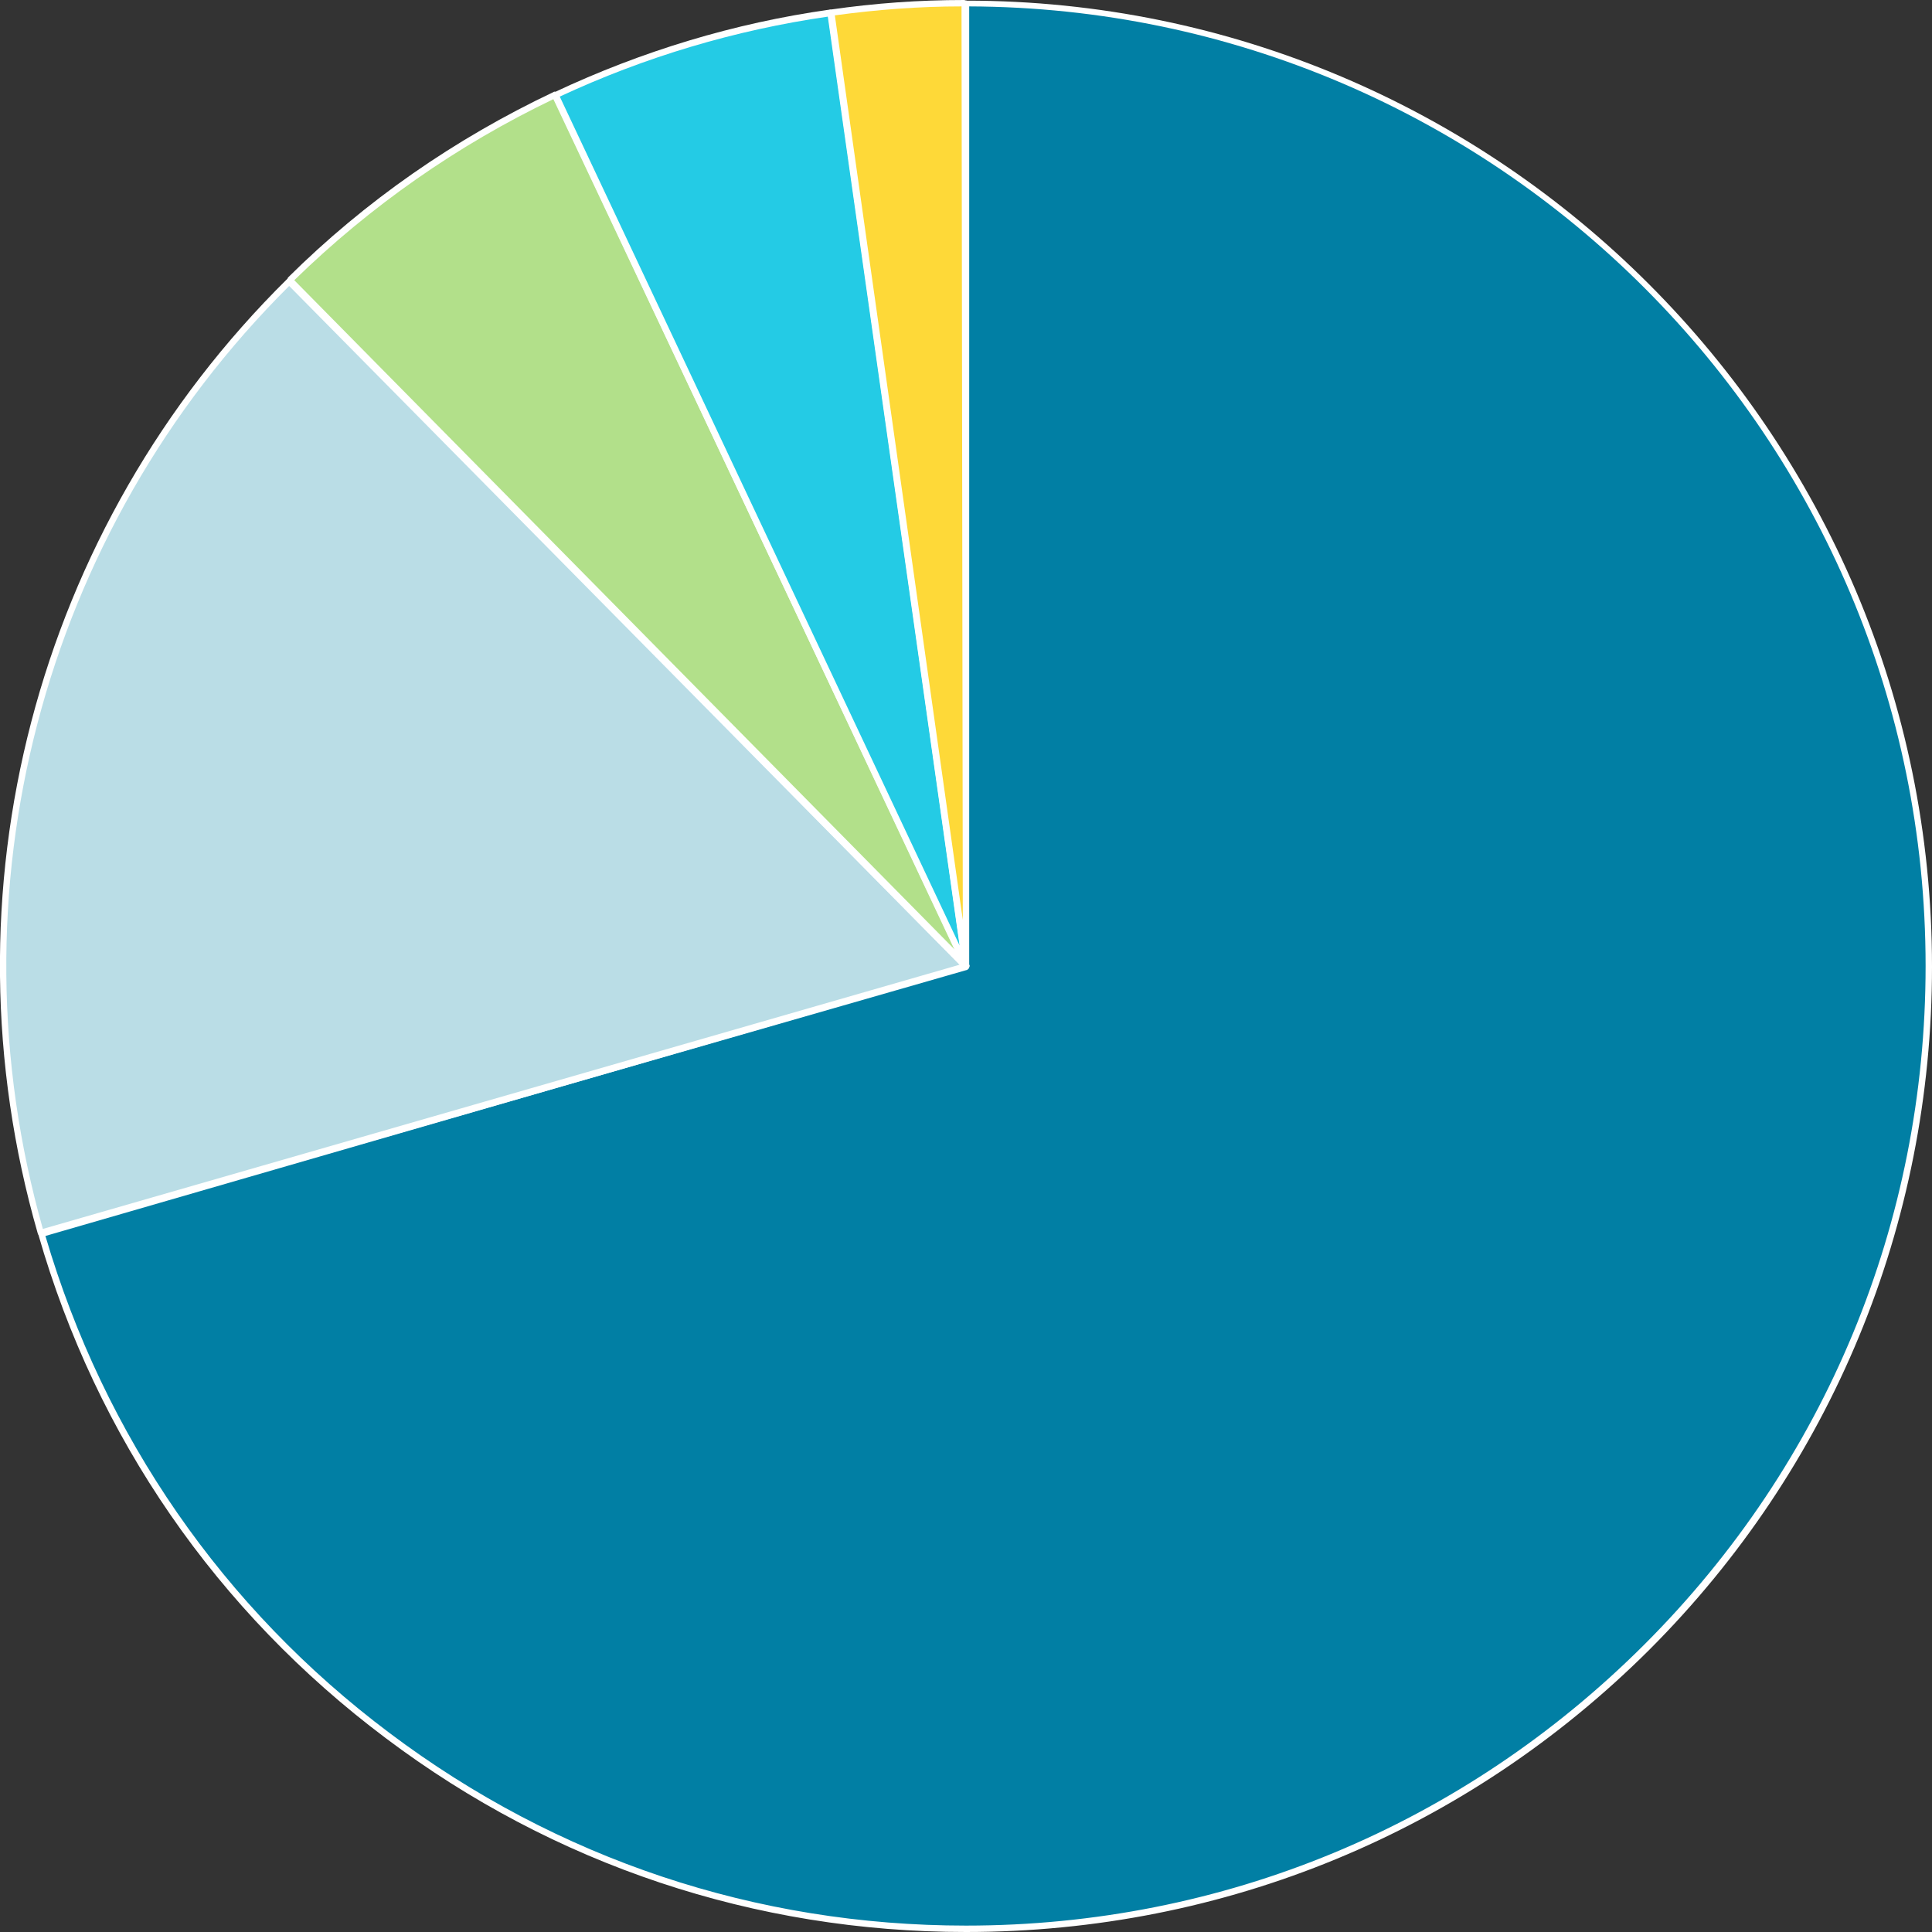
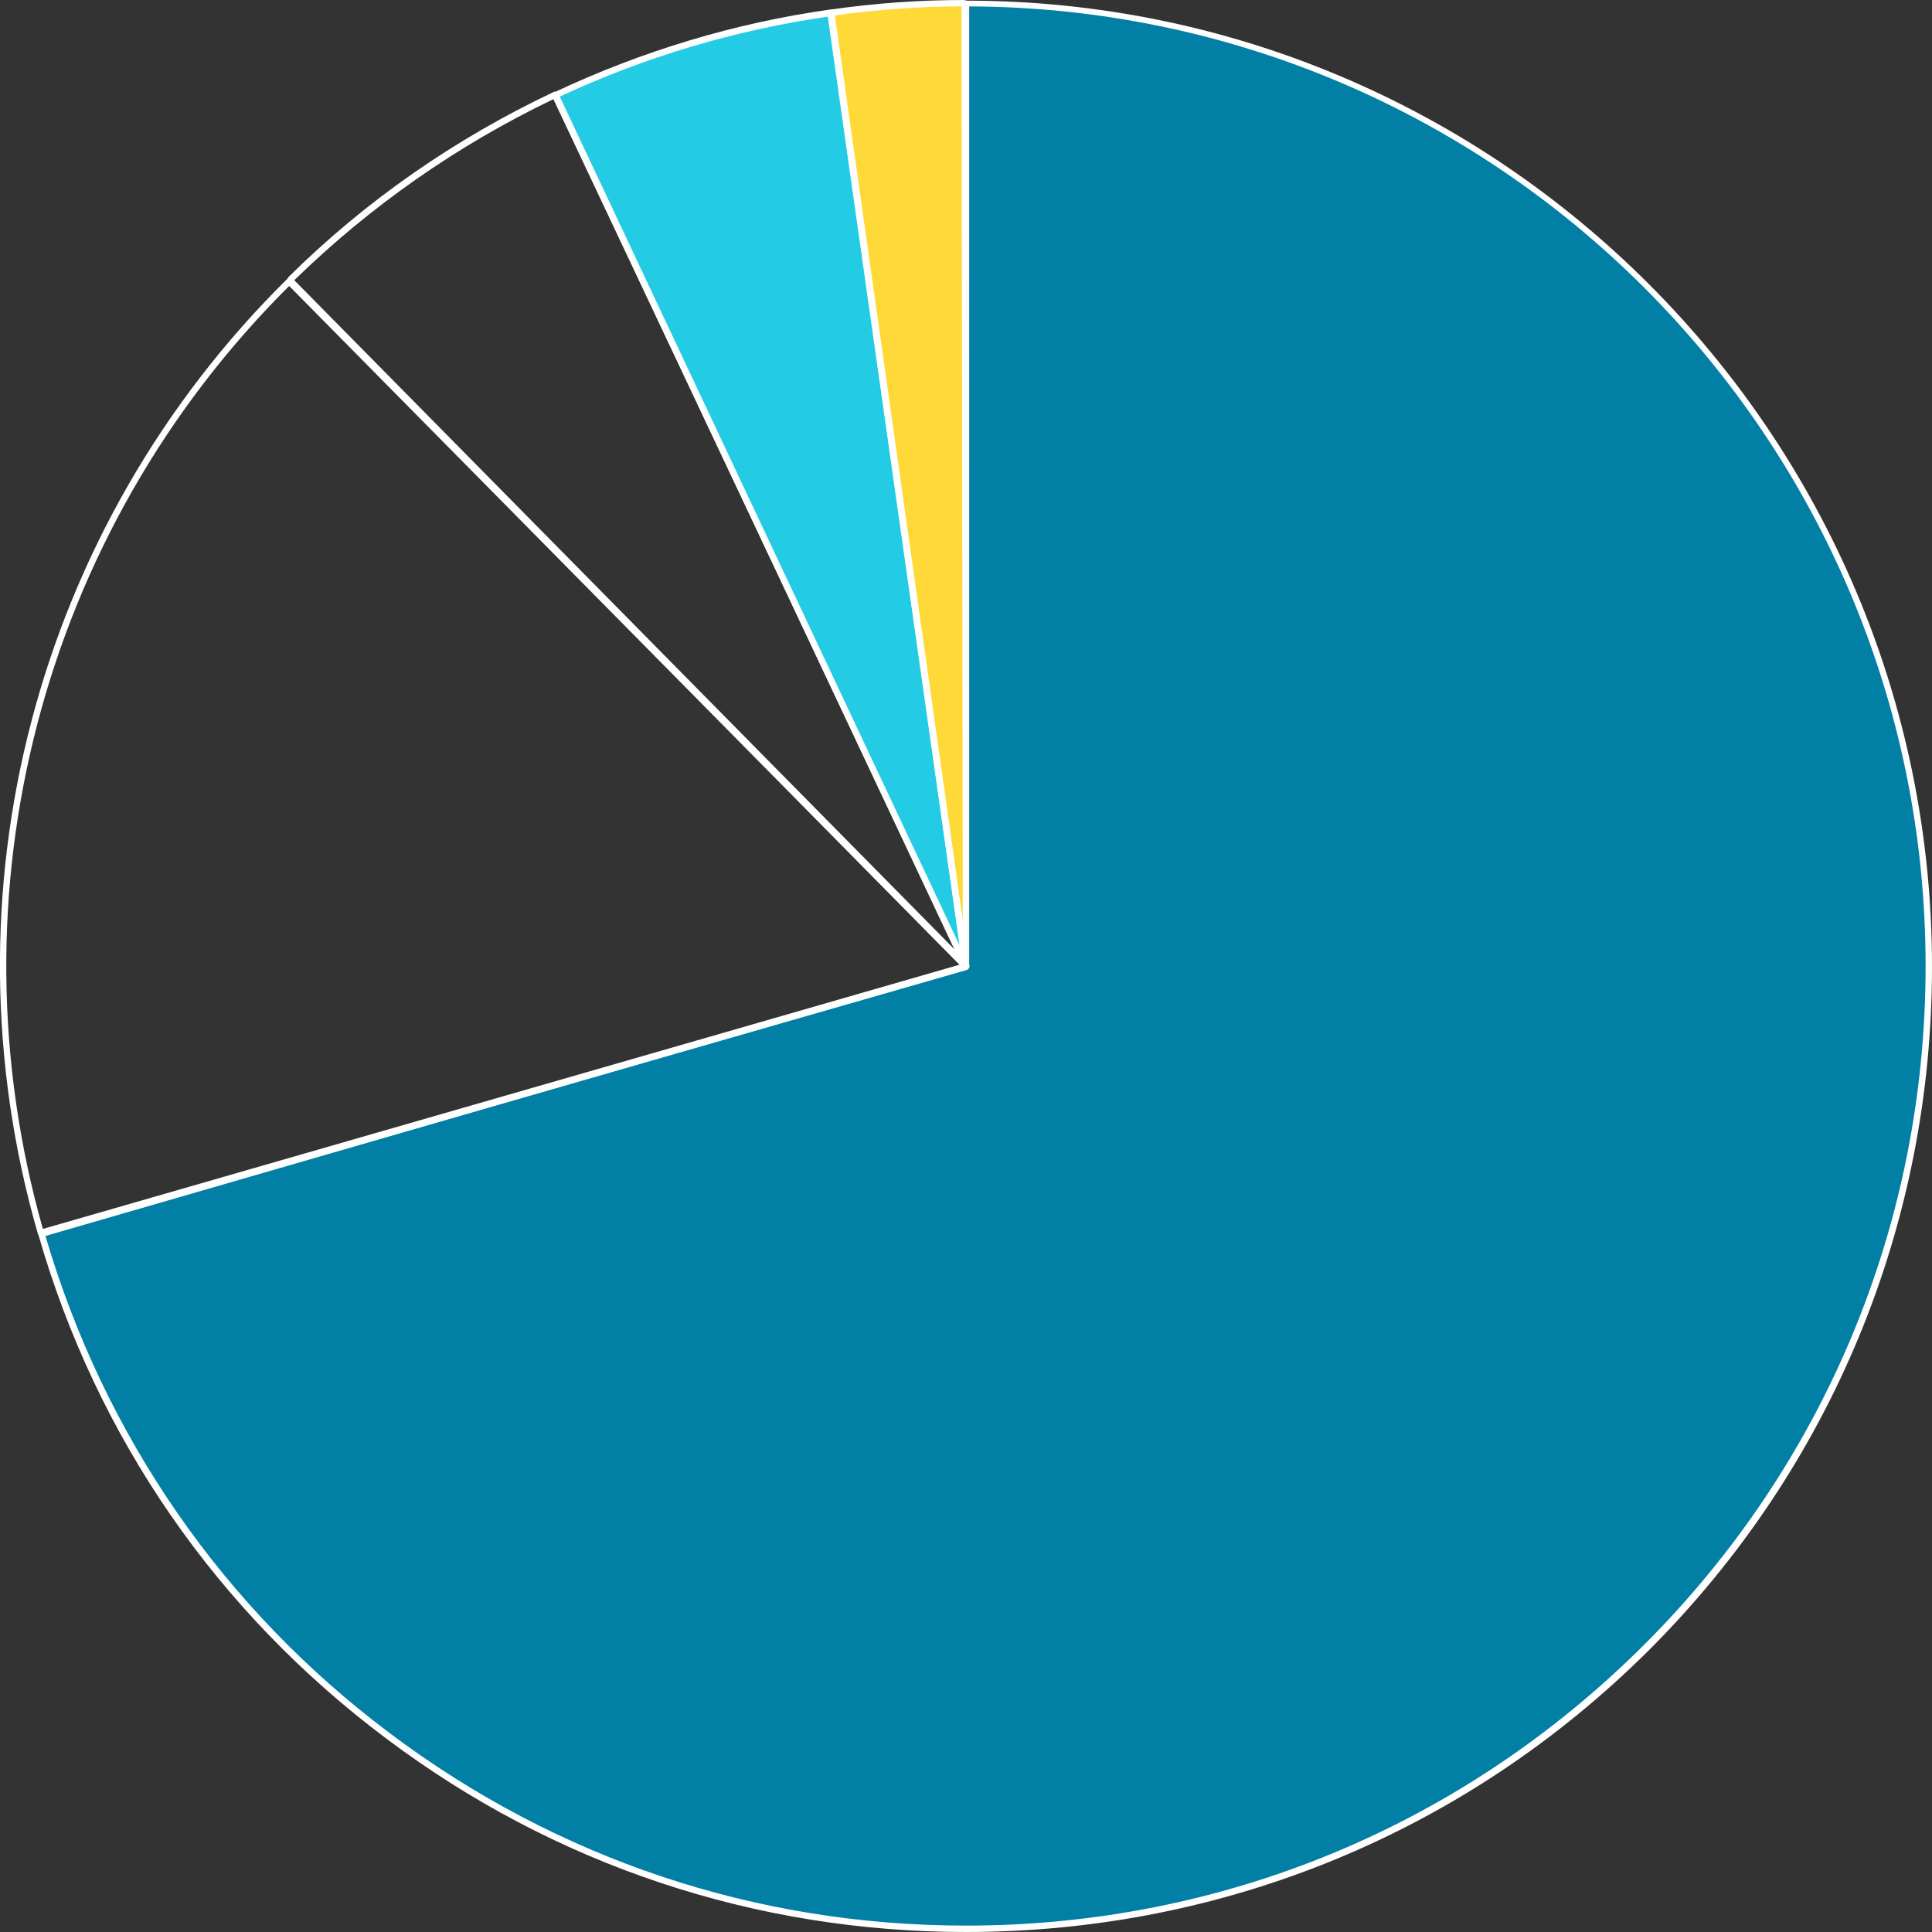
<svg xmlns="http://www.w3.org/2000/svg" version="1.1" id="Layer_1" x="0px" y="0px" viewBox="0 0 302 302" style="enable-background:new 0 0 302 302;" xml:space="preserve">
  <rect x="0" y="0" width="302" height="302" fill="#333333" stroke="none" />
  <style type="text/css">
	.st0{display:none;}
	.st1{display:inline;fill:none;stroke:#000000;stroke-width:5;stroke-opacity:5.000000e-02;}
	.st2{display:inline;fill:none;stroke:#000000;stroke-width:3;stroke-opacity:0.1;}
	.st3{display:inline;fill:none;stroke:#000000;stroke-opacity:0.15;}
	.st4{display:inline;fill:#F9F9F9;fill-opacity:0.85;}
	.st5{fill:#017FA4;}
	.st6{fill:#FFFFFF;}
	.st7{fill:#BADDE6;}
	.st8{fill:#B2E08A;}
	.st9{fill:#24CBE5;}
	.st10{fill:#FED938;}
</style>
  <g transform="translate(0,0)" class="st0">
    <path class="st1" d="M-143.4-47.9h10c3,0,3,0,3,3v10c0,3,0,3-3,3h-10c-3,0-3,0-3-3v-10C-146.4-47.9-146.4-47.9-143.4-47.9" />
-     <path class="st2" d="M-143.4-47.9h10c3,0,3,0,3,3v10c0,3,0,3-3,3h-10c-3,0-3,0-3-3v-10C-146.4-47.9-146.4-47.9-143.4-47.9" />
+     <path class="st2" d="M-143.4-47.9h10c3,0,3,0,3,3c0,3,0,3-3,3h-10c-3,0-3,0-3-3v-10C-146.4-47.9-146.4-47.9-143.4-47.9" />
    <path class="st3" d="M-143.4-47.9h10c3,0,3,0,3,3v10c0,3,0,3-3,3h-10c-3,0-3,0-3-3v-10C-146.4-47.9-146.4-47.9-143.4-47.9" />
-     <path class="st4" d="M-144.4-48.9h10c3,0,3,0,3,3v10c0,3,0,3-3,3h-10c-3,0-3,0-3-3v-10C-147.4-48.9-147.4-48.9-144.4-48.9" />
  </g>
  <path class="st5" d="M151,0.5c83.1,0,150.5,67.4,150.5,150.5c0,83.1-67.4,150.5-150.5,150.5c-67,0-126-44.3-144.6-108.7L151,151l0,0  L151,0.5z" />
  <path class="st6" d="M151,302c-33,0-64.4-10.5-90.7-30.3C33.9,251.9,15.1,224.7,6,193c0-0.1,0-0.3,0-0.4s0.2-0.2,0.3-0.2l144.2-41.7  l0-150.1c0-0.3,0.3-0.5,0.5-0.5c83.2,0,151,67.7,151,151c0,40.3-15.7,78.3-44.2,106.8C229.3,286.3,191.4,302,151,302  C151,302,151,302,151,302z M7.1,193.2c9.2,31.3,27.8,58.2,53.8,77.7C87.1,290.6,118.2,301,151,301c0,0,0,0,0,0  c40.1,0,77.7-15.6,106.1-44C285.4,228.7,301,191,301,151C301,68.4,234,1.3,151.5,1l0,150c0,0.2-0.1,0.4-0.4,0.5L7.1,193.2z" />
-   <path class="st7" d="M6.4,192.7C-8.9,139.7,6,82.7,45.2,43.9L151,151l0,0L6.4,192.7z" />
  <path class="st6" d="M6.4,193.2c-0.2,0-0.4-0.1-0.5-0.4c-15.3-53.2-0.4-110.3,39-149.2c0.2-0.2,0.5-0.2,0.7,0l105.8,107.1  c0.1,0.1,0.2,0.3,0.1,0.5c0,0.2-0.2,0.3-0.3,0.4L6.5,193.2C6.5,193.2,6.4,193.2,6.4,193.2z M45.2,44.7C6.5,83.2-8.2,139.5,6.7,192.1  l143.3-41.3L45.2,44.7z" />
-   <path class="st8" d="M45.3,43.8c12.1-11.9,26.1-21.7,41.4-28.9L151,151l0,0L45.3,43.8z" />
  <path class="st6" d="M151,151.5c-0.1,0-0.3-0.1-0.4-0.1L45,44.2c-0.1-0.1-0.1-0.2-0.1-0.4c0-0.1,0.1-0.3,0.1-0.4  c12.1-12,26.1-21.7,41.5-29c0.1-0.1,0.3-0.1,0.4,0c0.1,0,0.2,0.1,0.3,0.3l64.3,136.1c0.1,0.2,0,0.5-0.2,0.6  C151.2,151.5,151.1,151.5,151,151.5z M46,43.8l103.3,104.7l-62.8-133C71.5,22.7,57.9,32.2,46,43.8z" />
  <path class="st9" d="M86.9,14.9C100.4,8.5,114.9,4.1,129.8,2L151,151l0,0L86.9,14.9z" />
  <path class="st6" d="M151,151.5c-0.2,0-0.4-0.1-0.5-0.3L86.4,15.1c-0.1-0.1-0.1-0.3,0-0.4c0-0.1,0.1-0.2,0.3-0.3  C100.3,8,114.8,3.6,129.7,1.5c0.3,0,0.5,0.2,0.6,0.4l21.2,149c0,0.2-0.1,0.5-0.4,0.5C151.1,151.5,151.1,151.5,151,151.5z M87.5,15.1  L150,147.8L129.4,2.6C114.9,4.7,100.8,8.9,87.5,15.1z" />
  <path class="st10" d="M130,2c6.9-1,13.9-1.5,20.9-1.5L151,151l0,0L130,2z" />
  <path class="st6" d="M151,151.5c-0.2,0-0.5-0.2-0.5-0.4l-21.1-149c0-0.1,0-0.3,0.1-0.4c0.1-0.1,0.2-0.2,0.3-0.2  c6.9-1,13.9-1.5,20.9-1.5h0c0.1,0,0.3,0.1,0.4,0.1s0.1,0.2,0.1,0.4l0.2,150.5C151.5,151.3,151.3,151.5,151,151.5  C151,151.5,151,151.5,151,151.5z M130.5,2.4l20,141.4L150.3,1C143.7,1,137.1,1.5,130.5,2.4z" />
</svg>